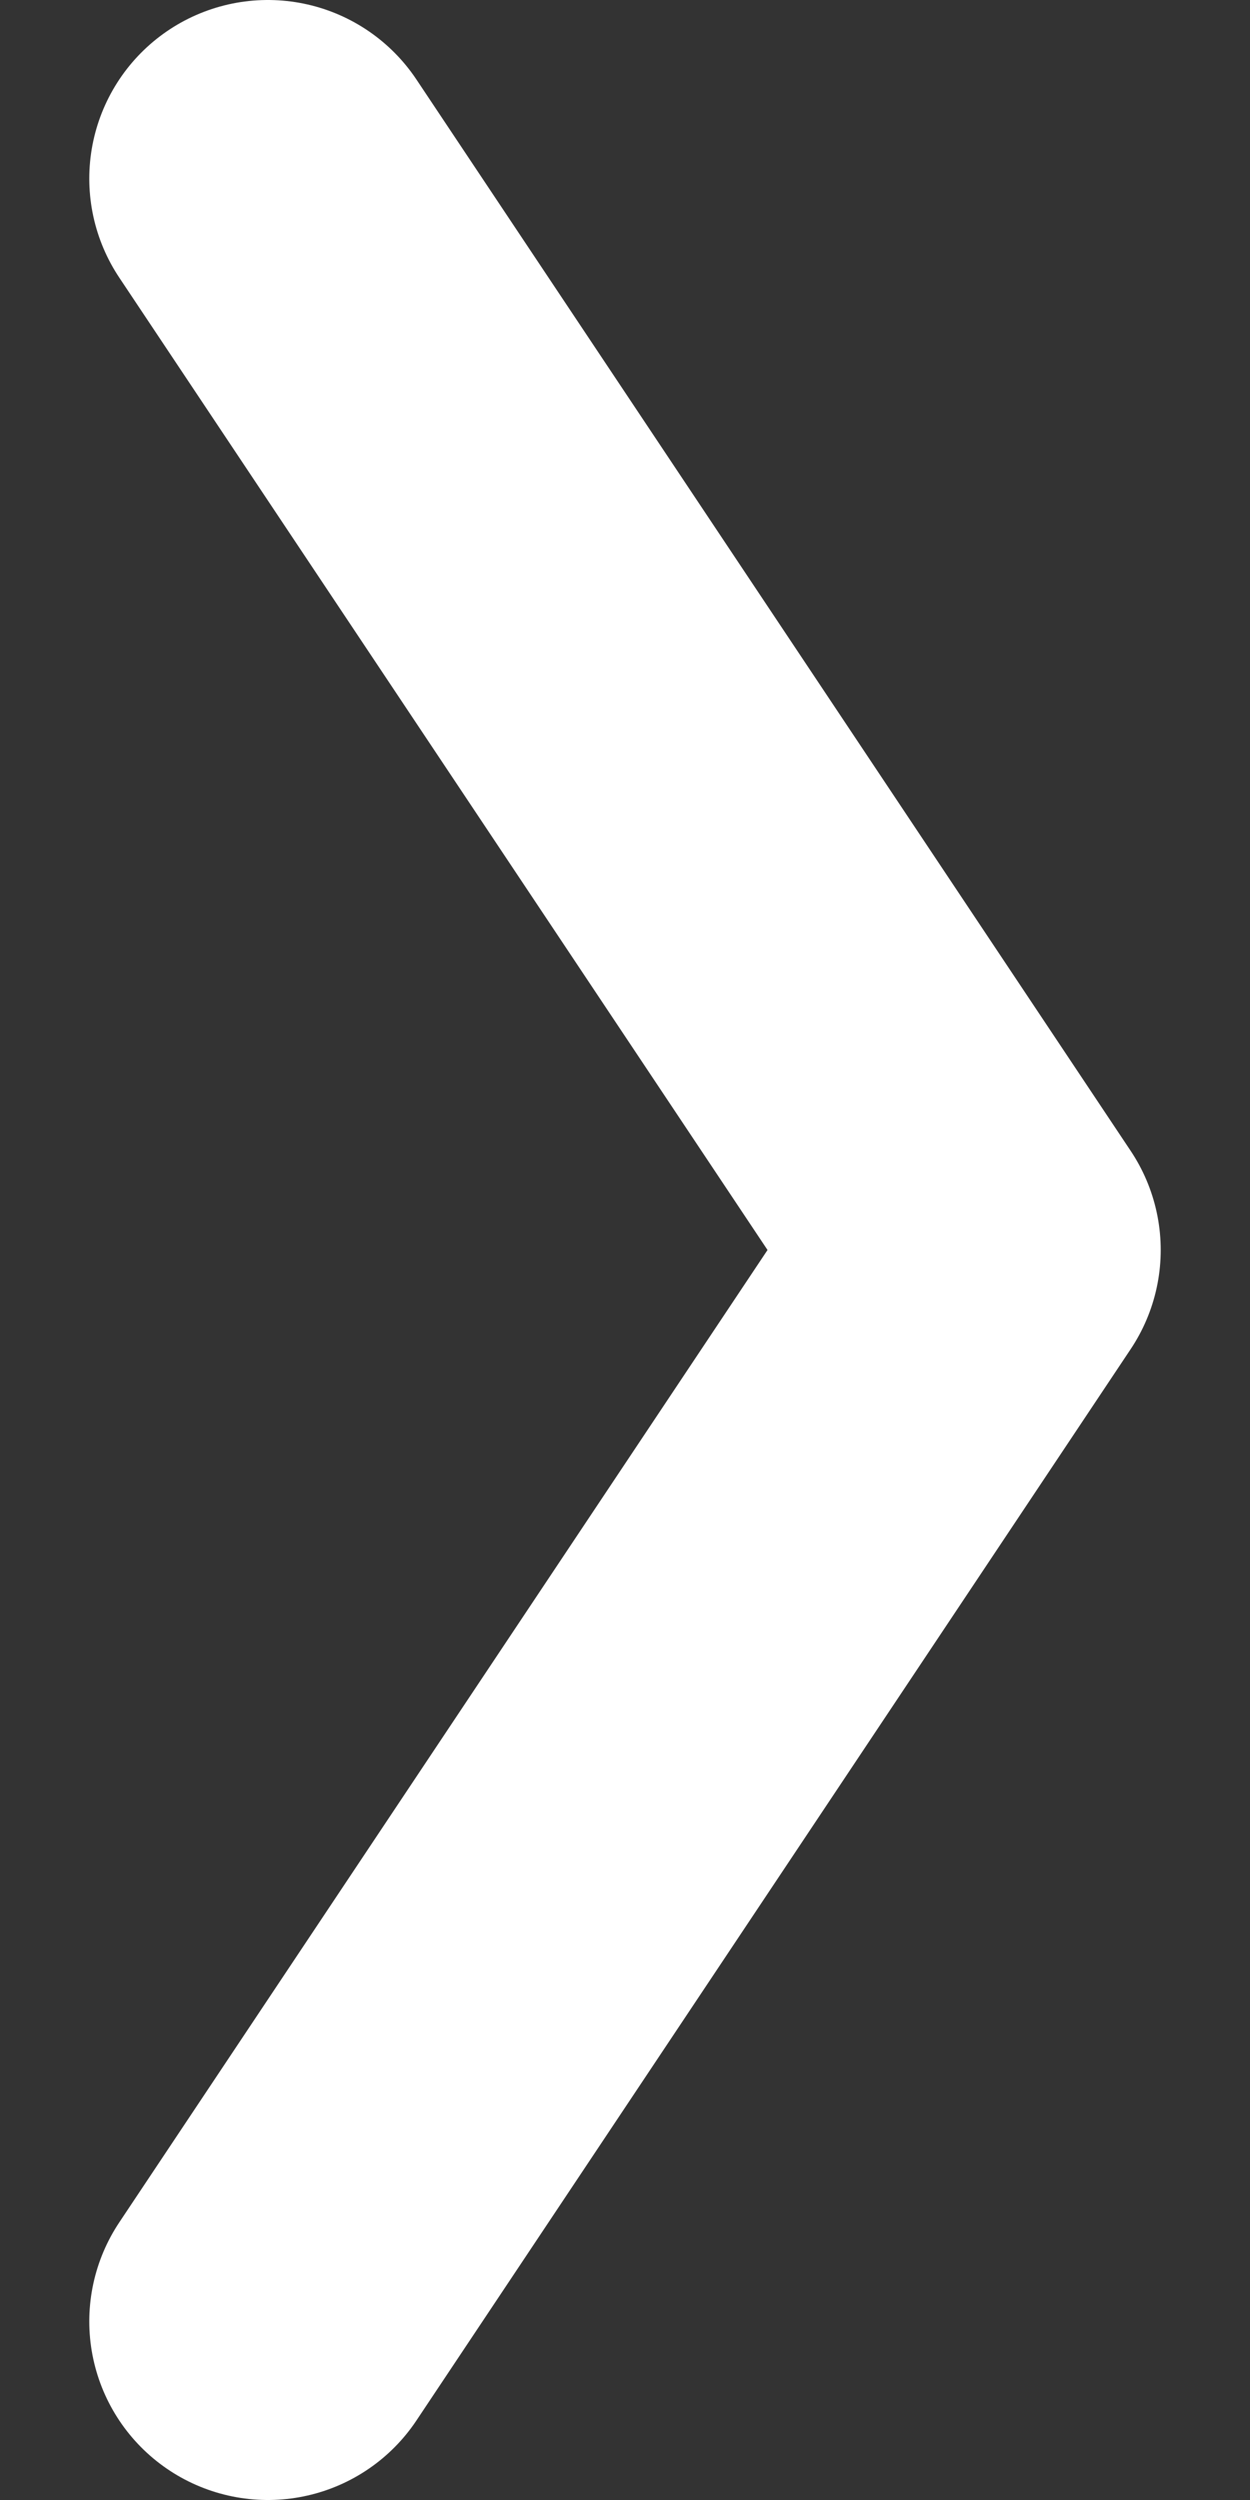
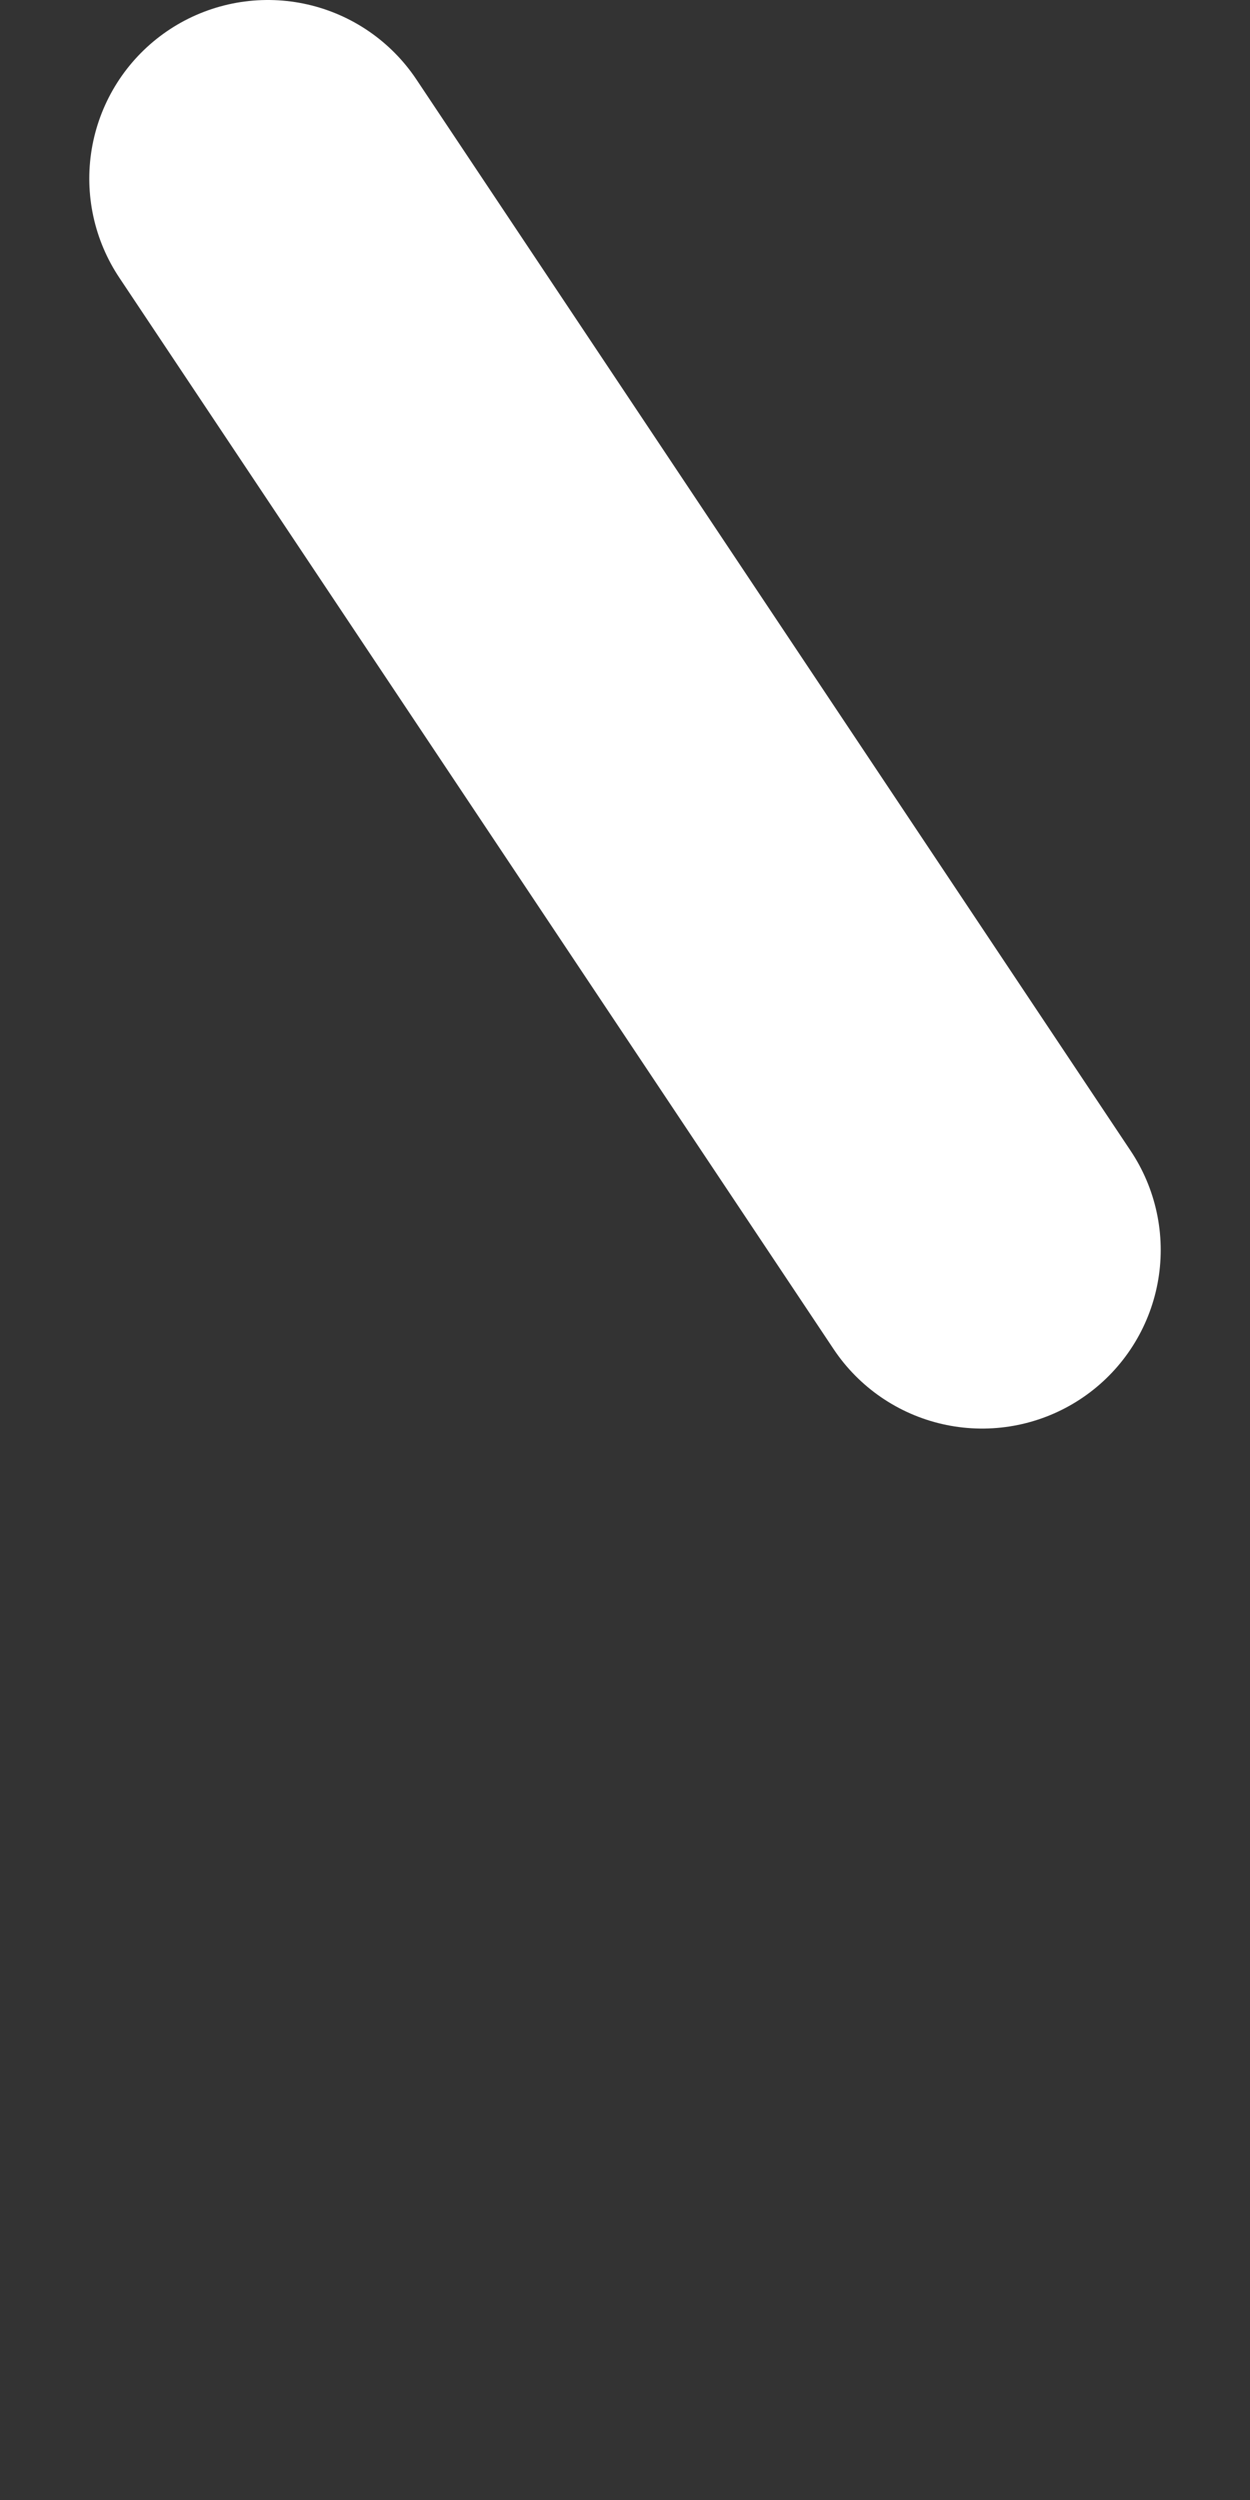
<svg xmlns="http://www.w3.org/2000/svg" width="7" height="14" viewBox="0 0 7 14" fill="none">
  <rect x="0" y="0" width="7" height="14" fill="#333333" stroke="none" />
-   <path d="M1.5 1L5.5 7L1.5 13" stroke="white" stroke-width="2" stroke-linecap="round" stroke-linejoin="round" />
+   <path d="M1.5 1L5.5 7" stroke="white" stroke-width="2" stroke-linecap="round" stroke-linejoin="round" />
</svg>